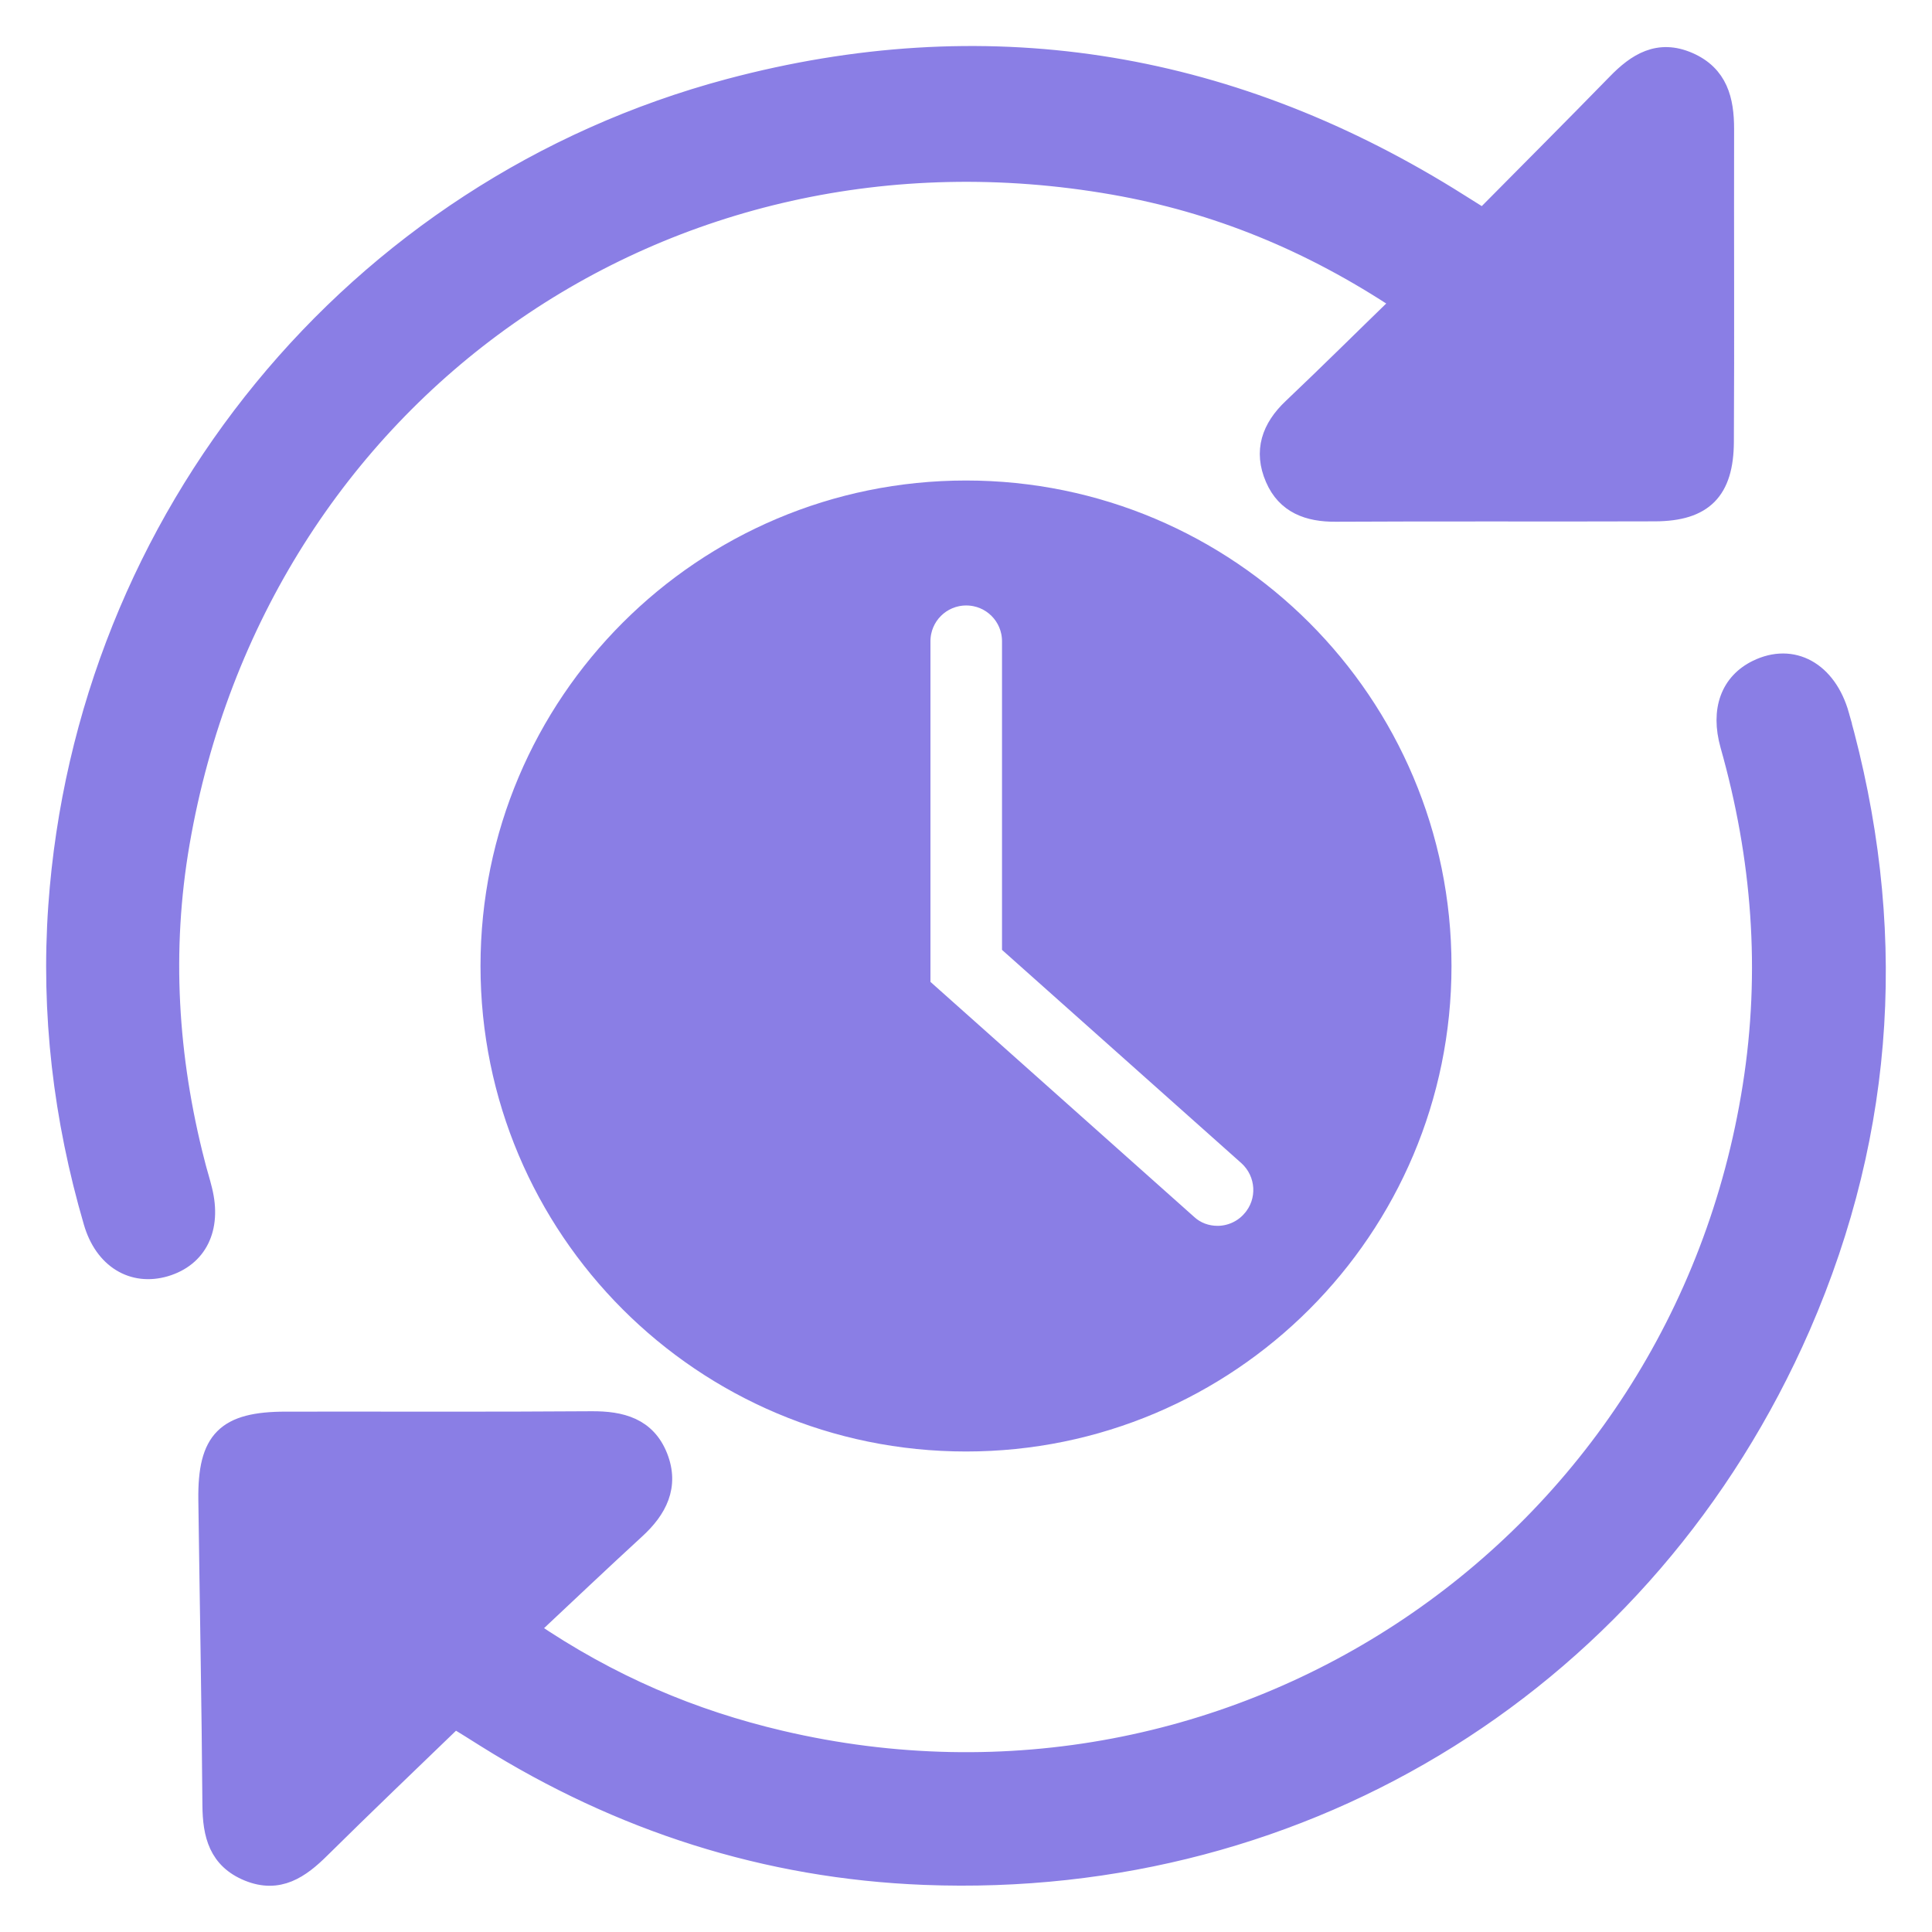
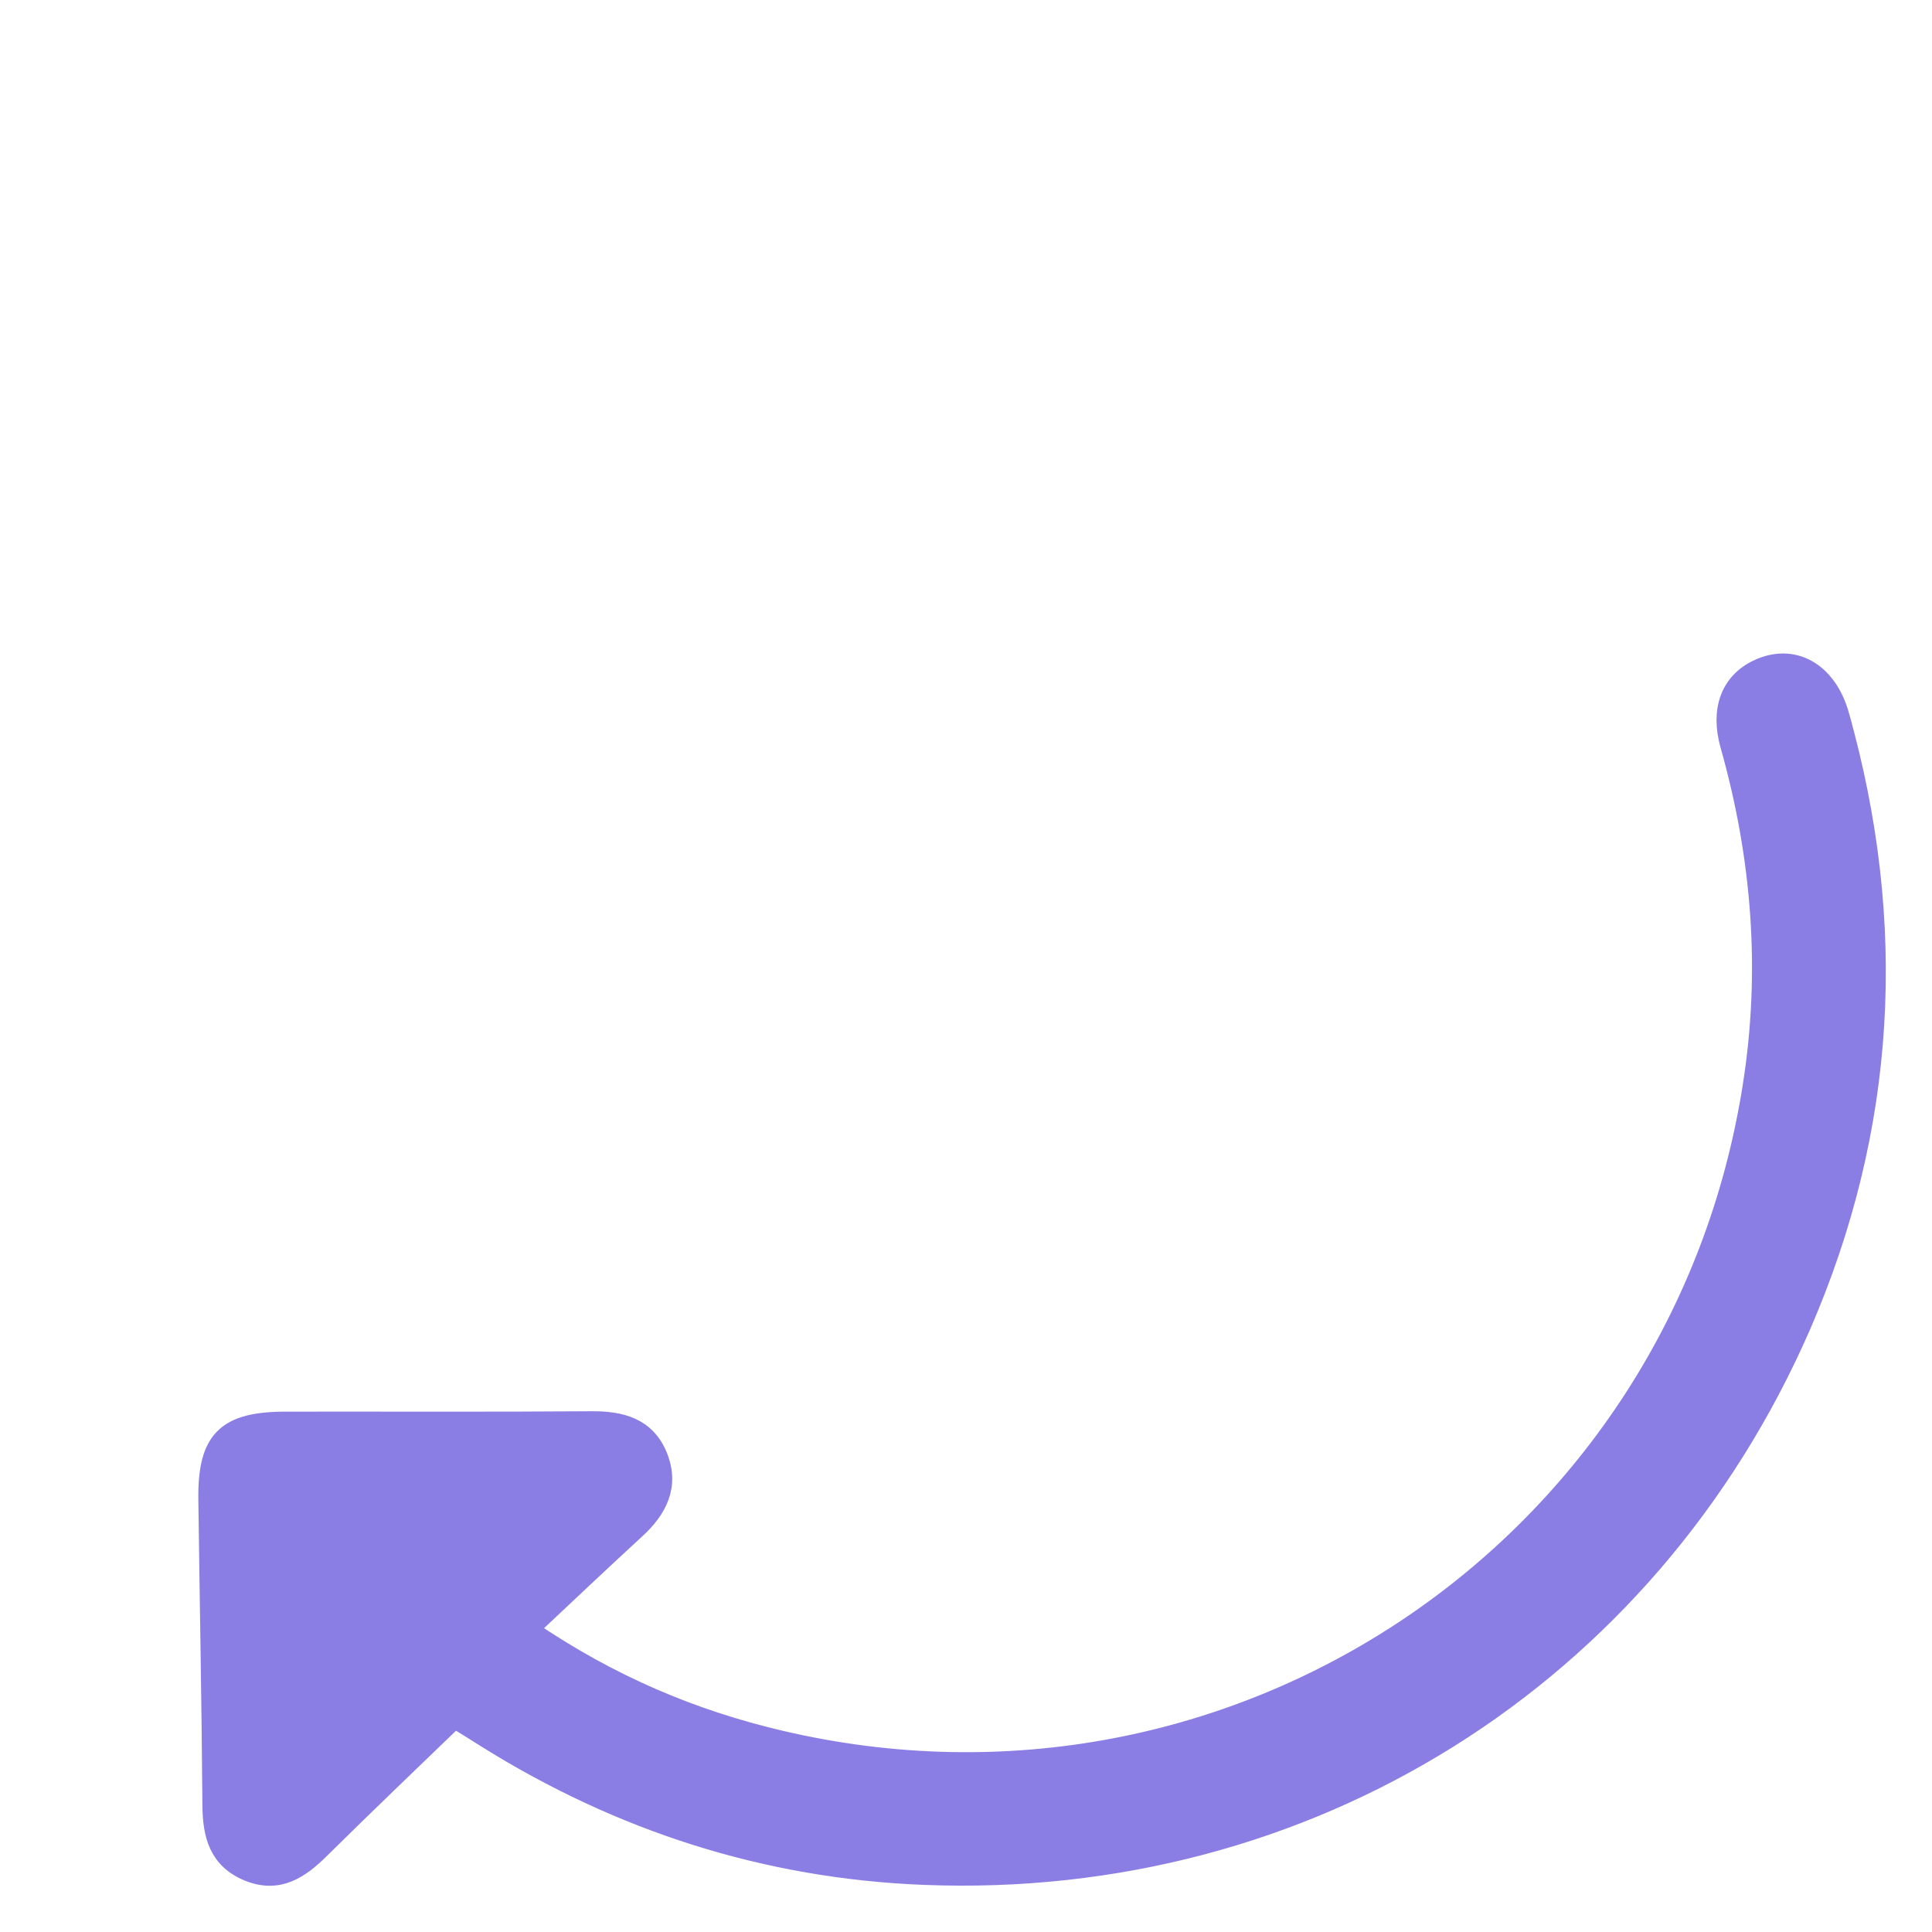
<svg xmlns="http://www.w3.org/2000/svg" viewBox="0 0 100 100" fill-rule="evenodd">
-   <path d="m50 25.371c-13.602 0-24.629 11.027-24.629 24.629s11.02 24.629 24.629 24.629 24.629-11.027 24.629-24.629-11.027-24.629-24.629-24.629zm14.77 37.789c-0.461 0.52-1.109 0.789-1.75 0.789-0.559 0-1.121-0.191-1.559-0.602l-13.801-12.301v-17.855c0-1.301 1.051-2.352 2.352-2.352s2.352 1.051 2.352 2.352v15.75l12.23 10.898c0.957 0.871 1.047 2.352 0.176 3.32z" fill="#8a7ee5" stroke-width="1" stroke="#8a7ee5" />
-   <path d="m10.109 60.211c-1.41-5.481-1.75-11.02-0.789-16.59 4.019-23.27 25.102-38.109 48.328-34.039 5.301 0.93 10.191 2.922 14.898 6.051-1.969 1.91-3.789 3.719-5.648 5.481-1.102 1.039-1.52 2.238-0.91 3.641 0.578 1.34 1.738 1.762 3.148 1.75 5.512-0.031 11.031 0 16.539-0.02 2.488-0.012 3.559-1.078 3.57-3.621 0.031-5.391 0-10.781 0.012-16.18 0-1.512-0.32-2.809-1.852-3.481-1.559-0.68-2.691 0.039-3.738 1.121-2.262 2.32-4.551 4.609-6.898 6.981-0.77-0.48-1.281-0.809-1.801-1.129-11.609-7.141-24.07-9.102-37.219-5.602-19.43 5.188-33.328 22.227-34.75 42.324-0.391 5.551 0.262 11 1.82 16.34 0.559 1.941 2.07 2.828 3.731 2.34 1.68-0.5 2.422-2 1.941-3.961-0.113-0.469-0.262-0.938-0.383-1.406z" fill="#8a7ee5" stroke-width="1" stroke="#8a7ee5" />
  <path d="m95.219 37.031c-0.648-2.301-2.441-3.269-4.269-2.379-1.379 0.672-1.93 2.078-1.41 3.922 1.641 5.801 2.102 11.691 1.16 17.648-3.758 23.906-26.758 39.379-50.309 33.848-4.551-1.07-8.809-2.852-13.031-5.731 1.949-1.828 3.731-3.519 5.531-5.172 1.141-1.039 1.77-2.25 1.172-3.762-0.609-1.531-1.91-1.871-3.449-1.859-5.269 0.039-10.539 0.012-15.809 0.02-3.121 0-4.078 0.961-4.039 4.059 0.07 5.269 0.172 10.539 0.211 15.809 0.012 1.531 0.32 2.801 1.879 3.441 1.57 0.641 2.68-0.141 3.738-1.191 2.262-2.238 4.559-4.43 6.941-6.731 0.48 0.289 1.039 0.641 1.609 1 6.949 4.352 14.52 6.789 22.699 7.109 19.828 0.781 37.422-10.219 45.371-28.41 4.465-10.262 5.035-20.852 2.004-31.621z" fill="#8a7ee5" stroke-width="1" stroke="#8a7ee5" />
</svg>